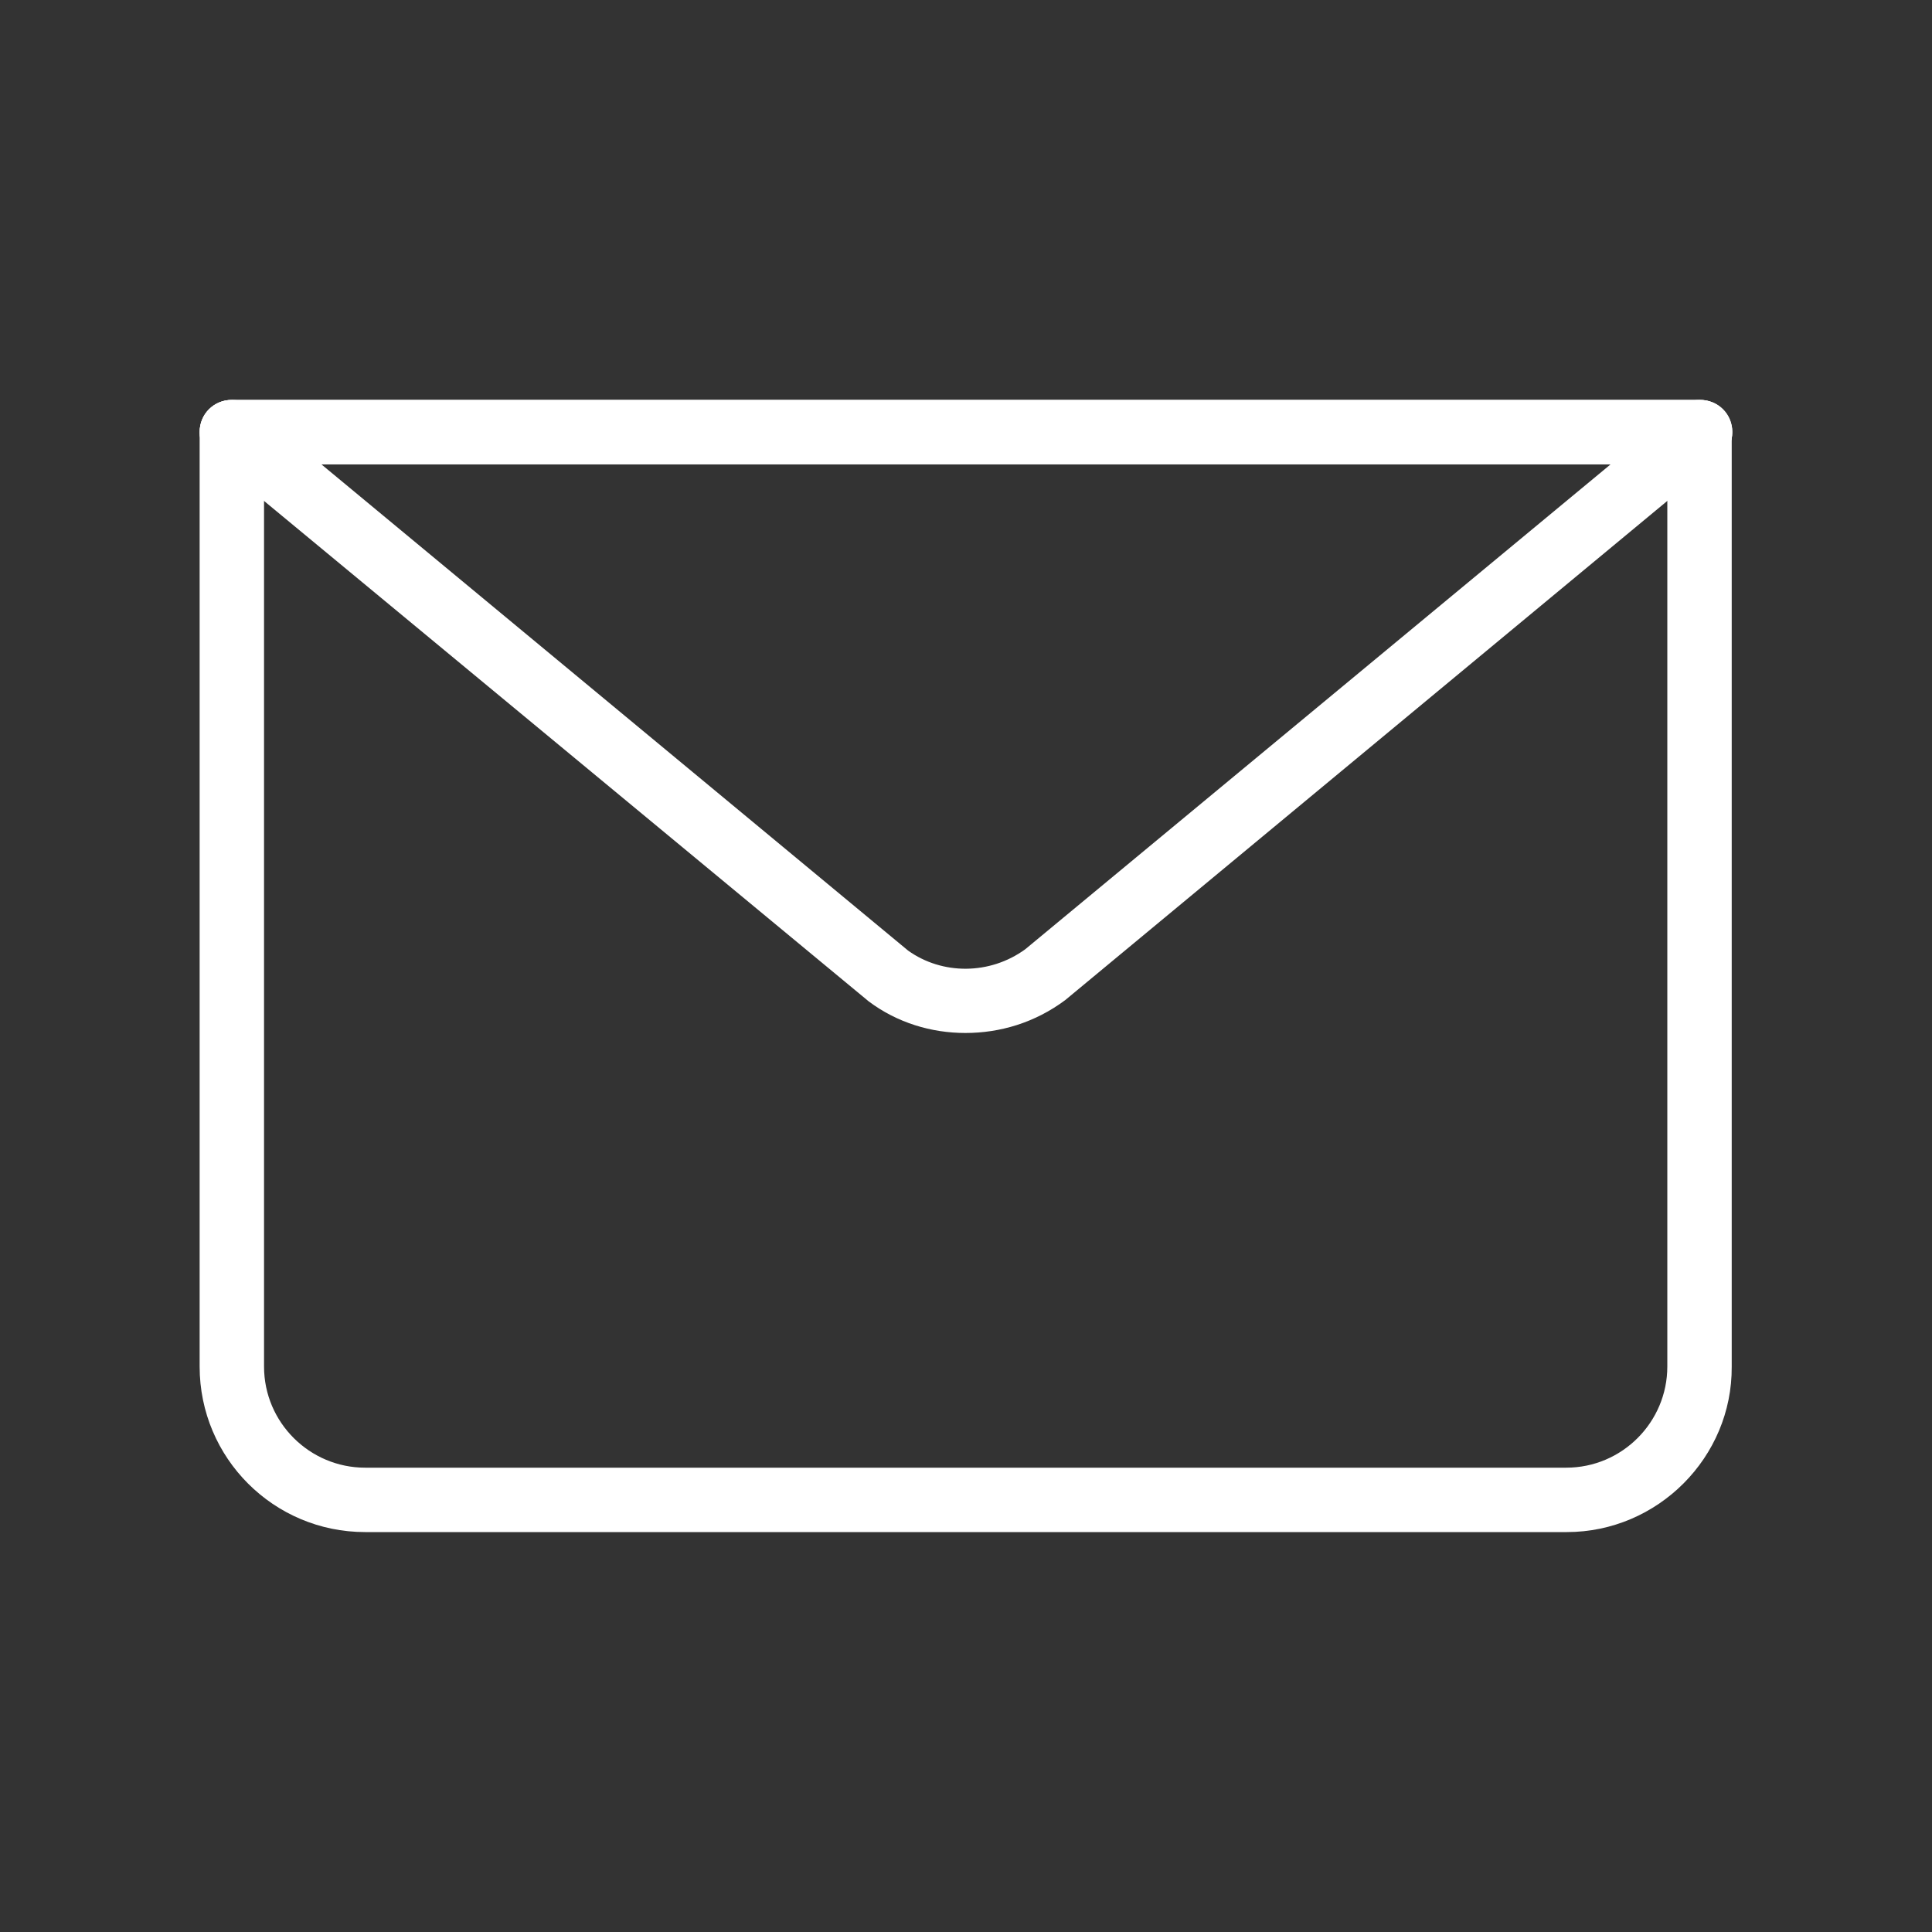
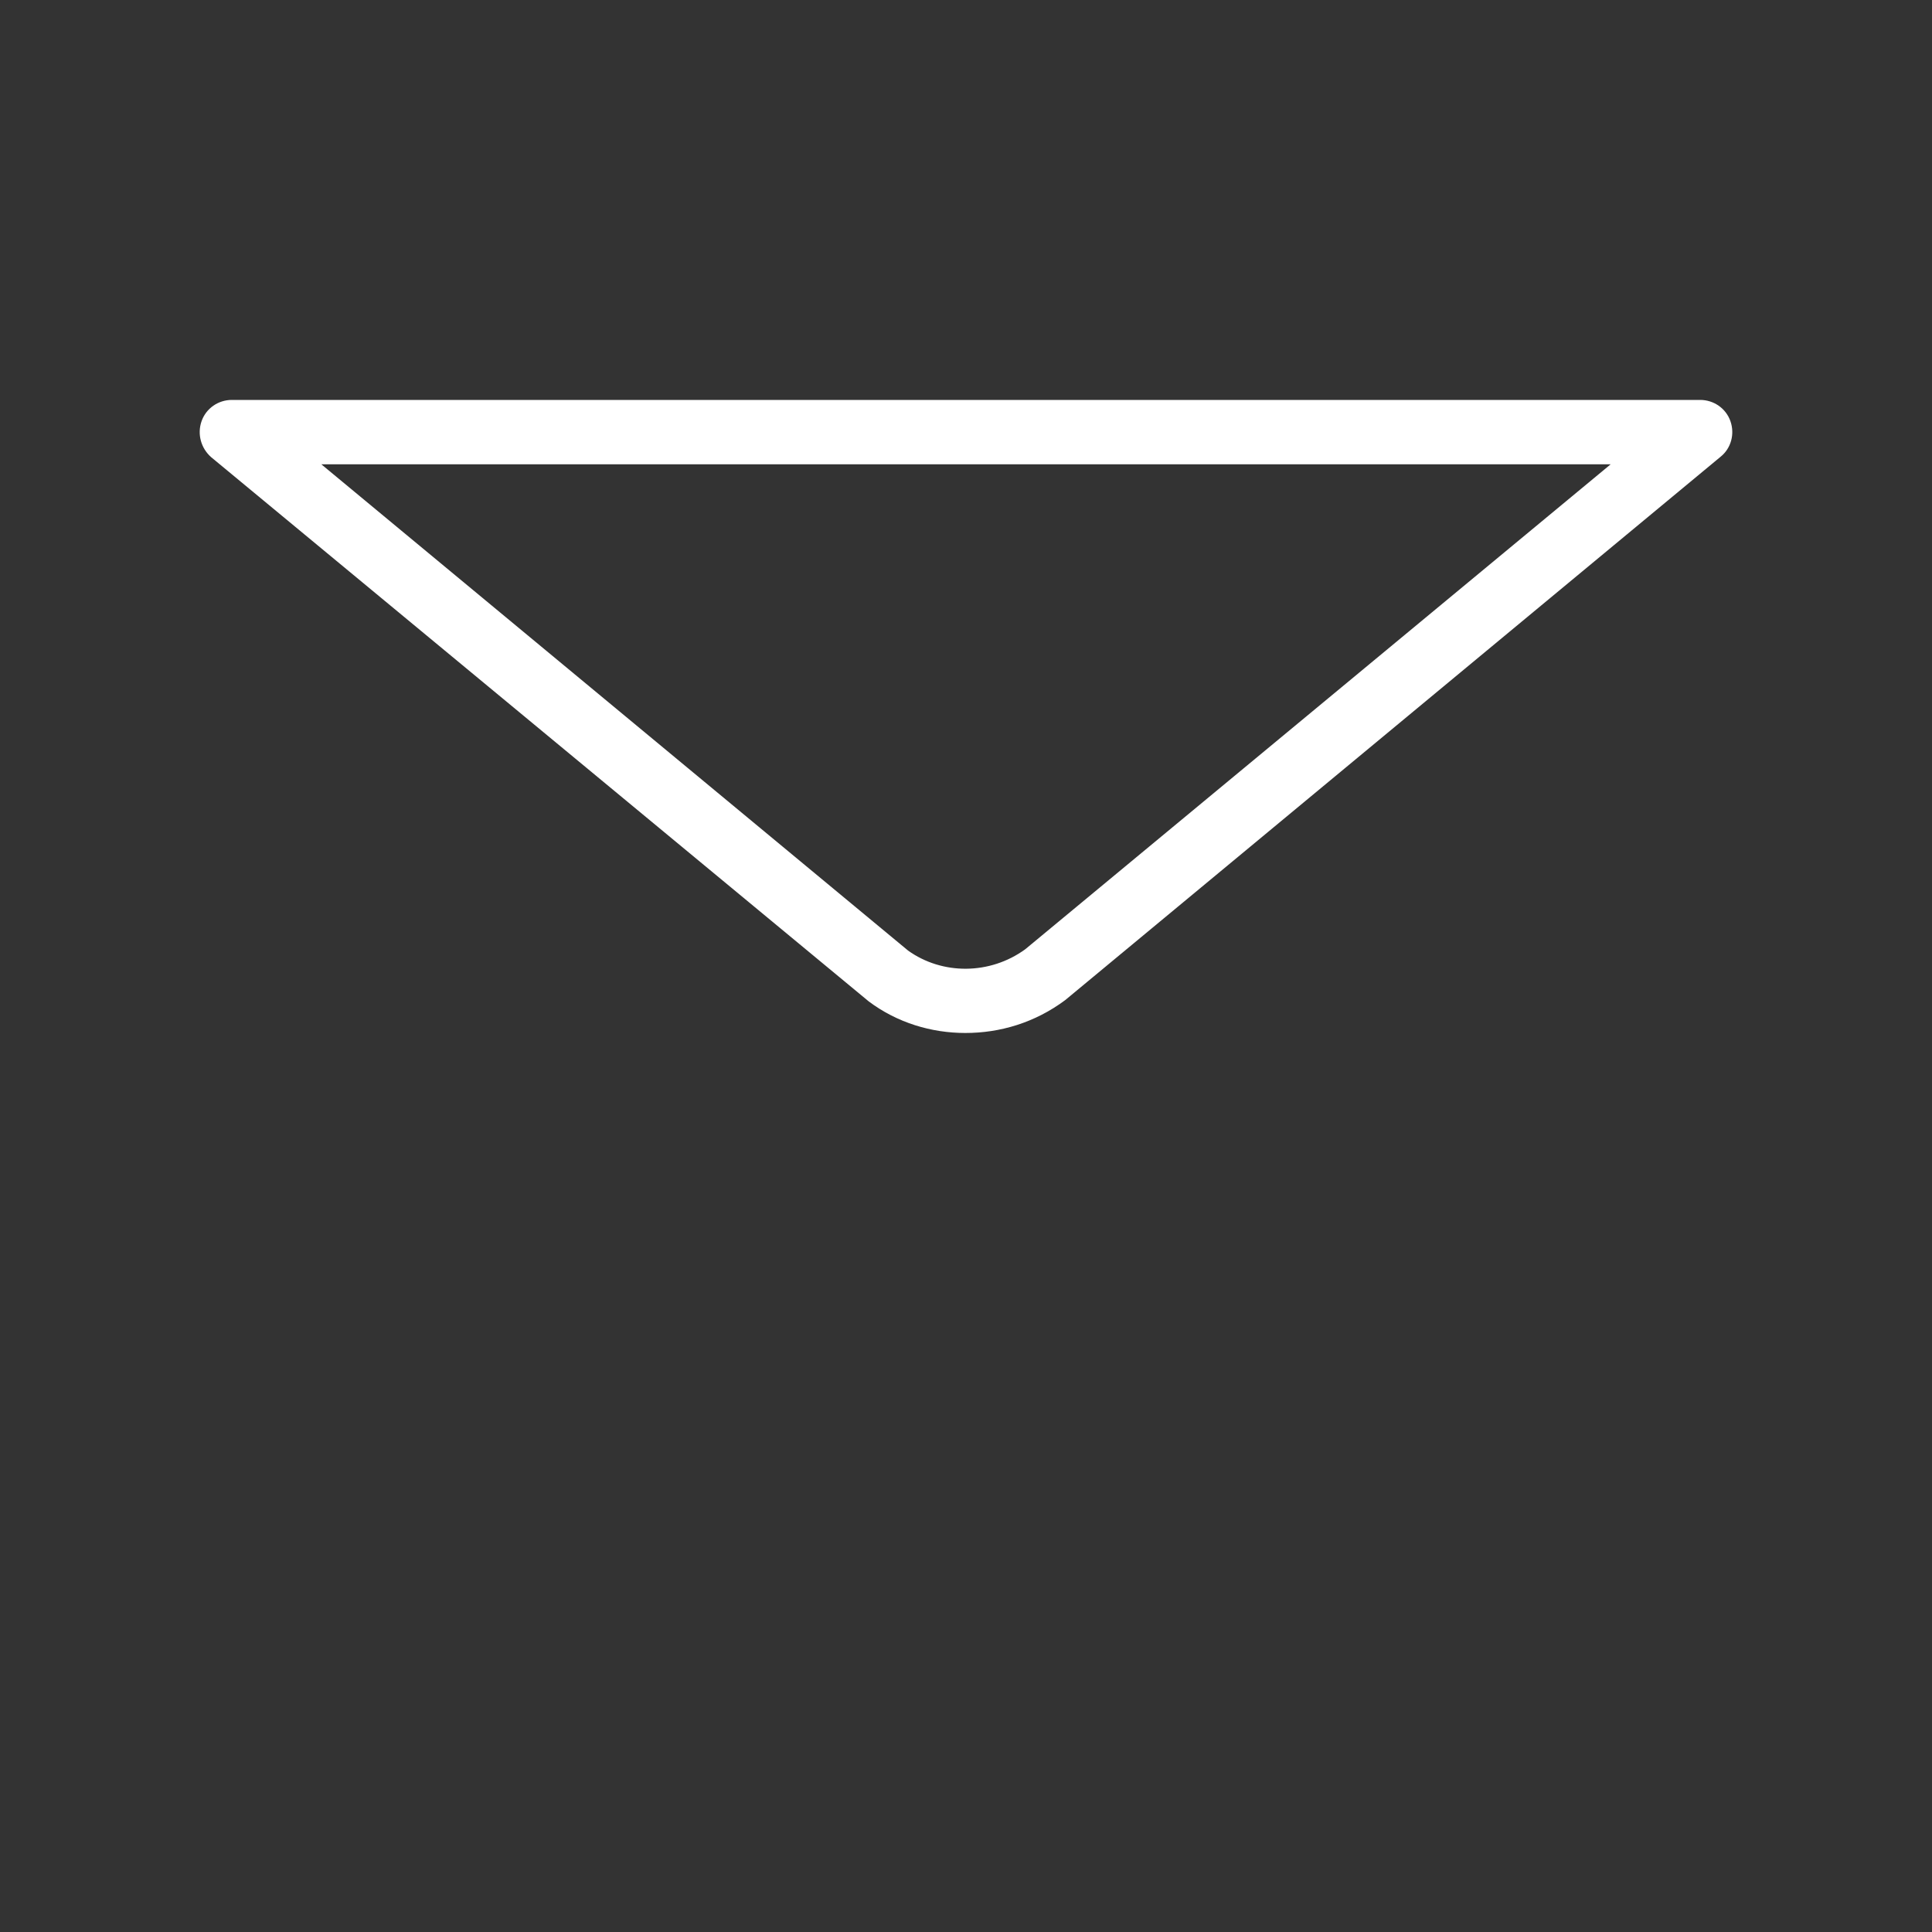
<svg xmlns="http://www.w3.org/2000/svg" version="1.1" id="Capa_1" x="0px" y="0px" viewBox="0 0 30 30" style="enable-background:new 0 0 30 30;" xml:space="preserve">
  <rect x="0" y="0" width="30" height="30" fill="#333333" stroke="none" />
  <style type="text/css">
	.st0{fill:#FFFFFF;}
</style>
  <g id="email_00000152250721707111103110000013473170943677210268_">
-     <path class="st0" d="M24.33,23.79H5.67c-1.42,0-2.57-1.15-2.57-2.57V6.71c0-0.28,0.22-0.5,0.5-0.5s0.5,0.22,0.5,0.5v14.51   c0,0.87,0.71,1.57,1.57,1.57h18.65c0.87,0,1.57-0.71,1.57-1.57V6.71c0-0.28,0.22-0.5,0.5-0.5s0.5,0.22,0.5,0.5v14.51   C26.9,22.63,25.74,23.79,24.33,23.79z" />
    <path class="st0" d="M14.99,16.04c-0.53,0-1.06-0.16-1.5-0.49L3.28,7.1C3.12,6.96,3.06,6.74,3.13,6.54C3.2,6.34,3.39,6.21,3.6,6.21   H26.4c0.21,0,0.4,0.13,0.47,0.33c0.07,0.2,0.01,0.42-0.15,0.55l-10.18,8.44C16.07,15.88,15.53,16.04,14.99,16.04z M4.99,7.21   l9.11,7.55c0.53,0.38,1.27,0.38,1.82-0.02l9.09-7.53H4.99z" />
-     <path class="st0" d="M26.4,7.21H3.6c-0.28,0-0.5-0.22-0.5-0.5s0.22-0.5,0.5-0.5H26.4c0.28,0,0.5,0.22,0.5,0.5S26.67,7.21,26.4,7.21   z" />
  </g>
</svg>